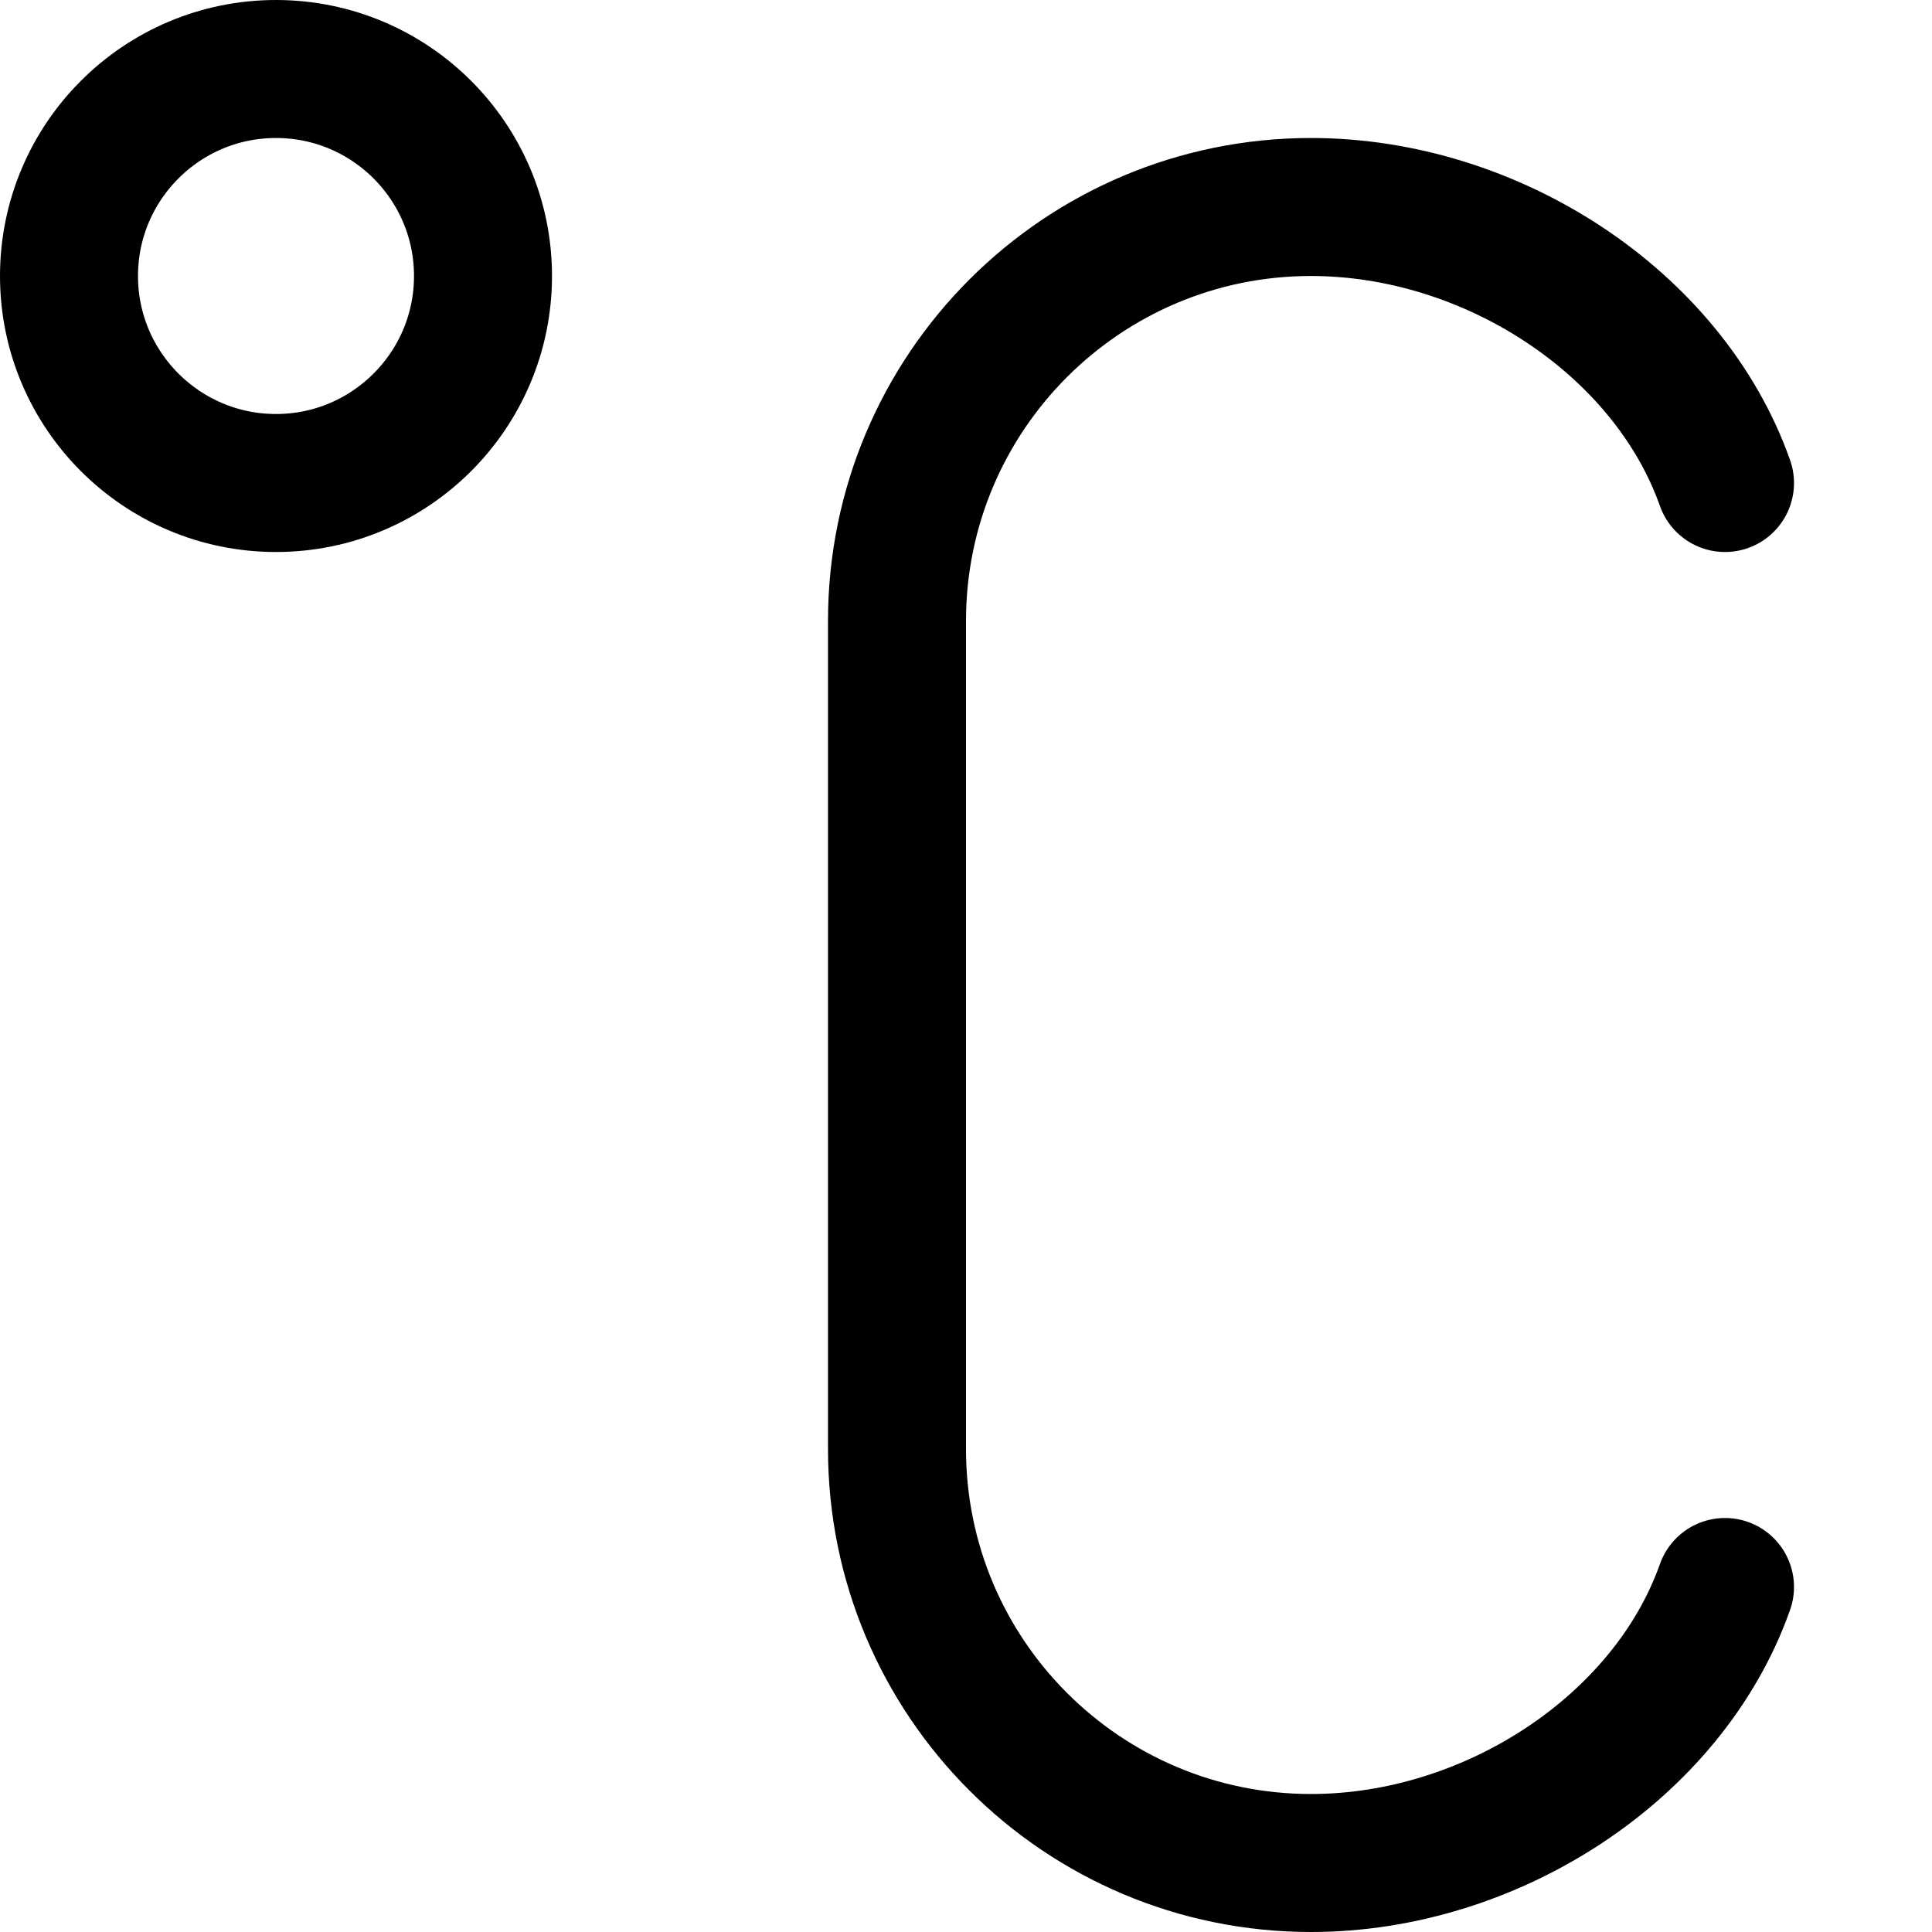
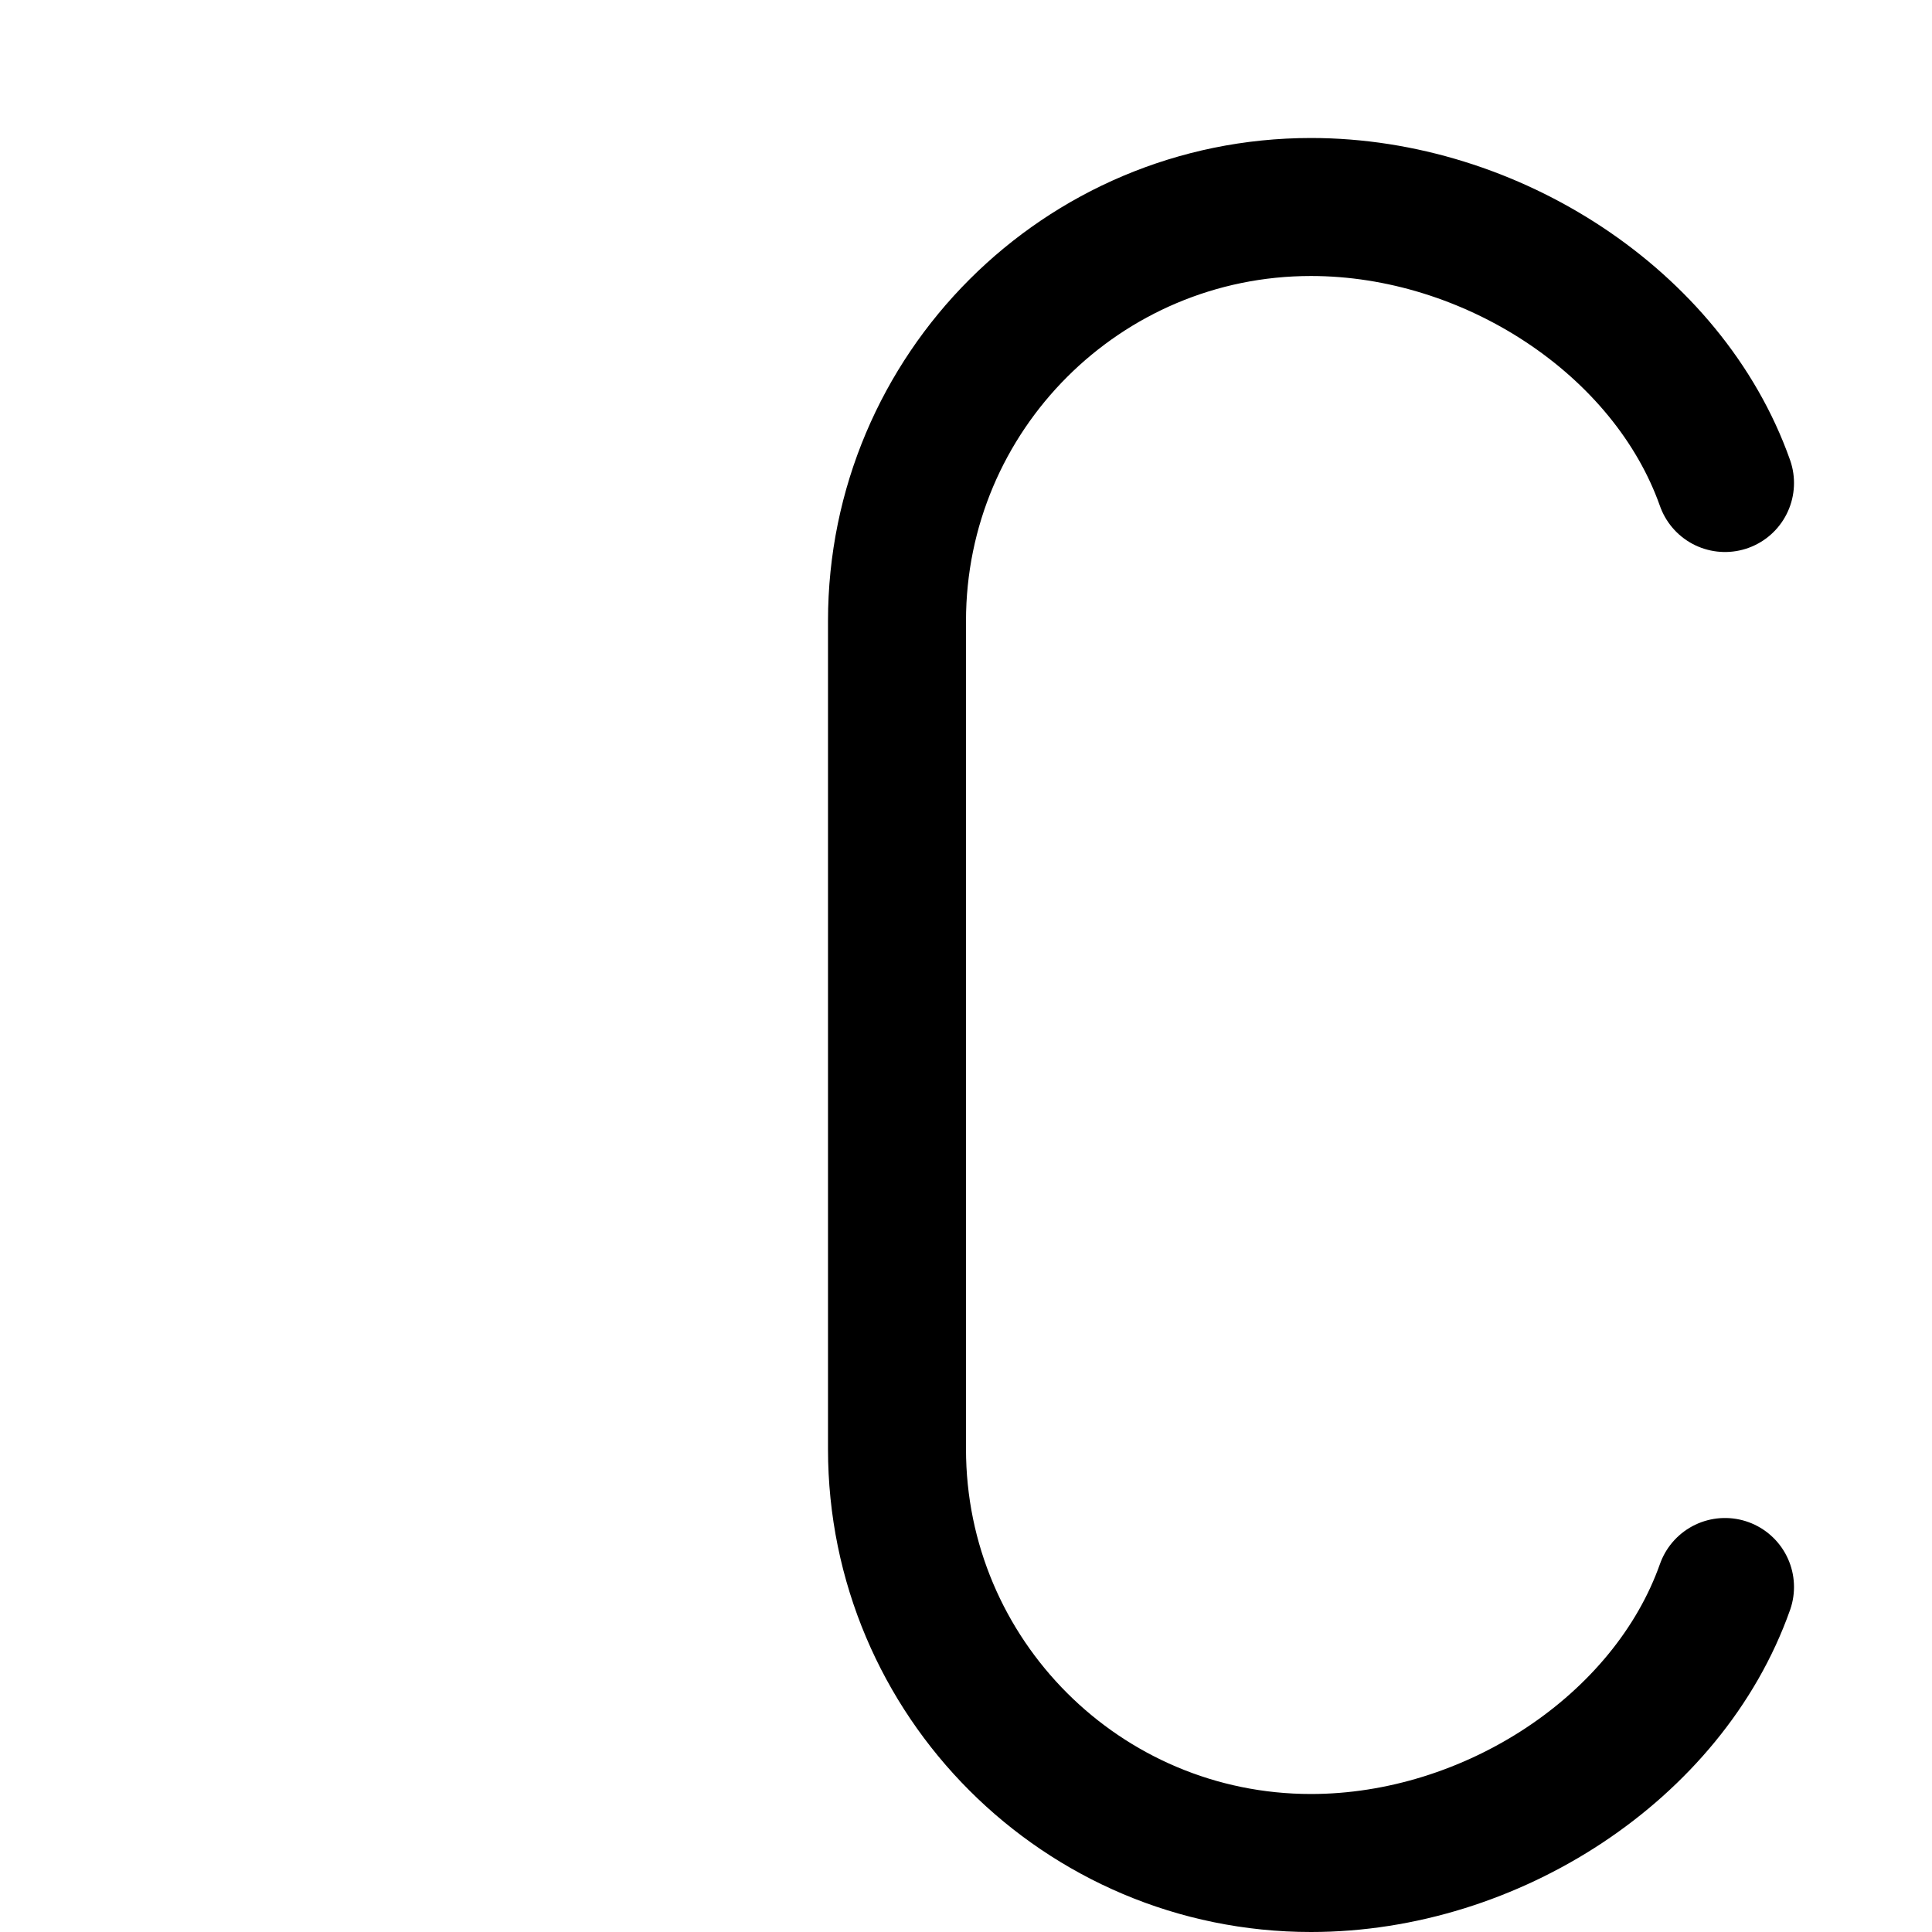
<svg xmlns="http://www.w3.org/2000/svg" fill="none" viewBox="0 0 14 14" id="Celsius--Streamline-Core">
  <desc>
    Celsius Streamline Icon: https://streamlinehq.com
  </desc>
  <g id="celsius--degrees-temperature-centigrade-celsius-degree-weather">
-     <path id="Vector" stroke="#000000" stroke-linecap="round" stroke-linejoin="round" d="M2 3.5c0.828 0 1.5 -0.672 1.5 -1.5S2.828 0.5 2 0.5 0.5 1.172 0.5 2 1.172 3.5 2 3.5Z" stroke-width="1" />
    <path id="Vector 2" stroke="#000000" stroke-linecap="round" stroke-linejoin="round" d="M12.5 3.5c-0.412 -1.165 -1.694 -2 -3 -2 -1.657 0 -3 1.343 -3 3v6c0 1.657 1.343 3 3 3 1.306 0 2.588 -0.835 3 -2" stroke-width="1" />
  </g>
</svg>